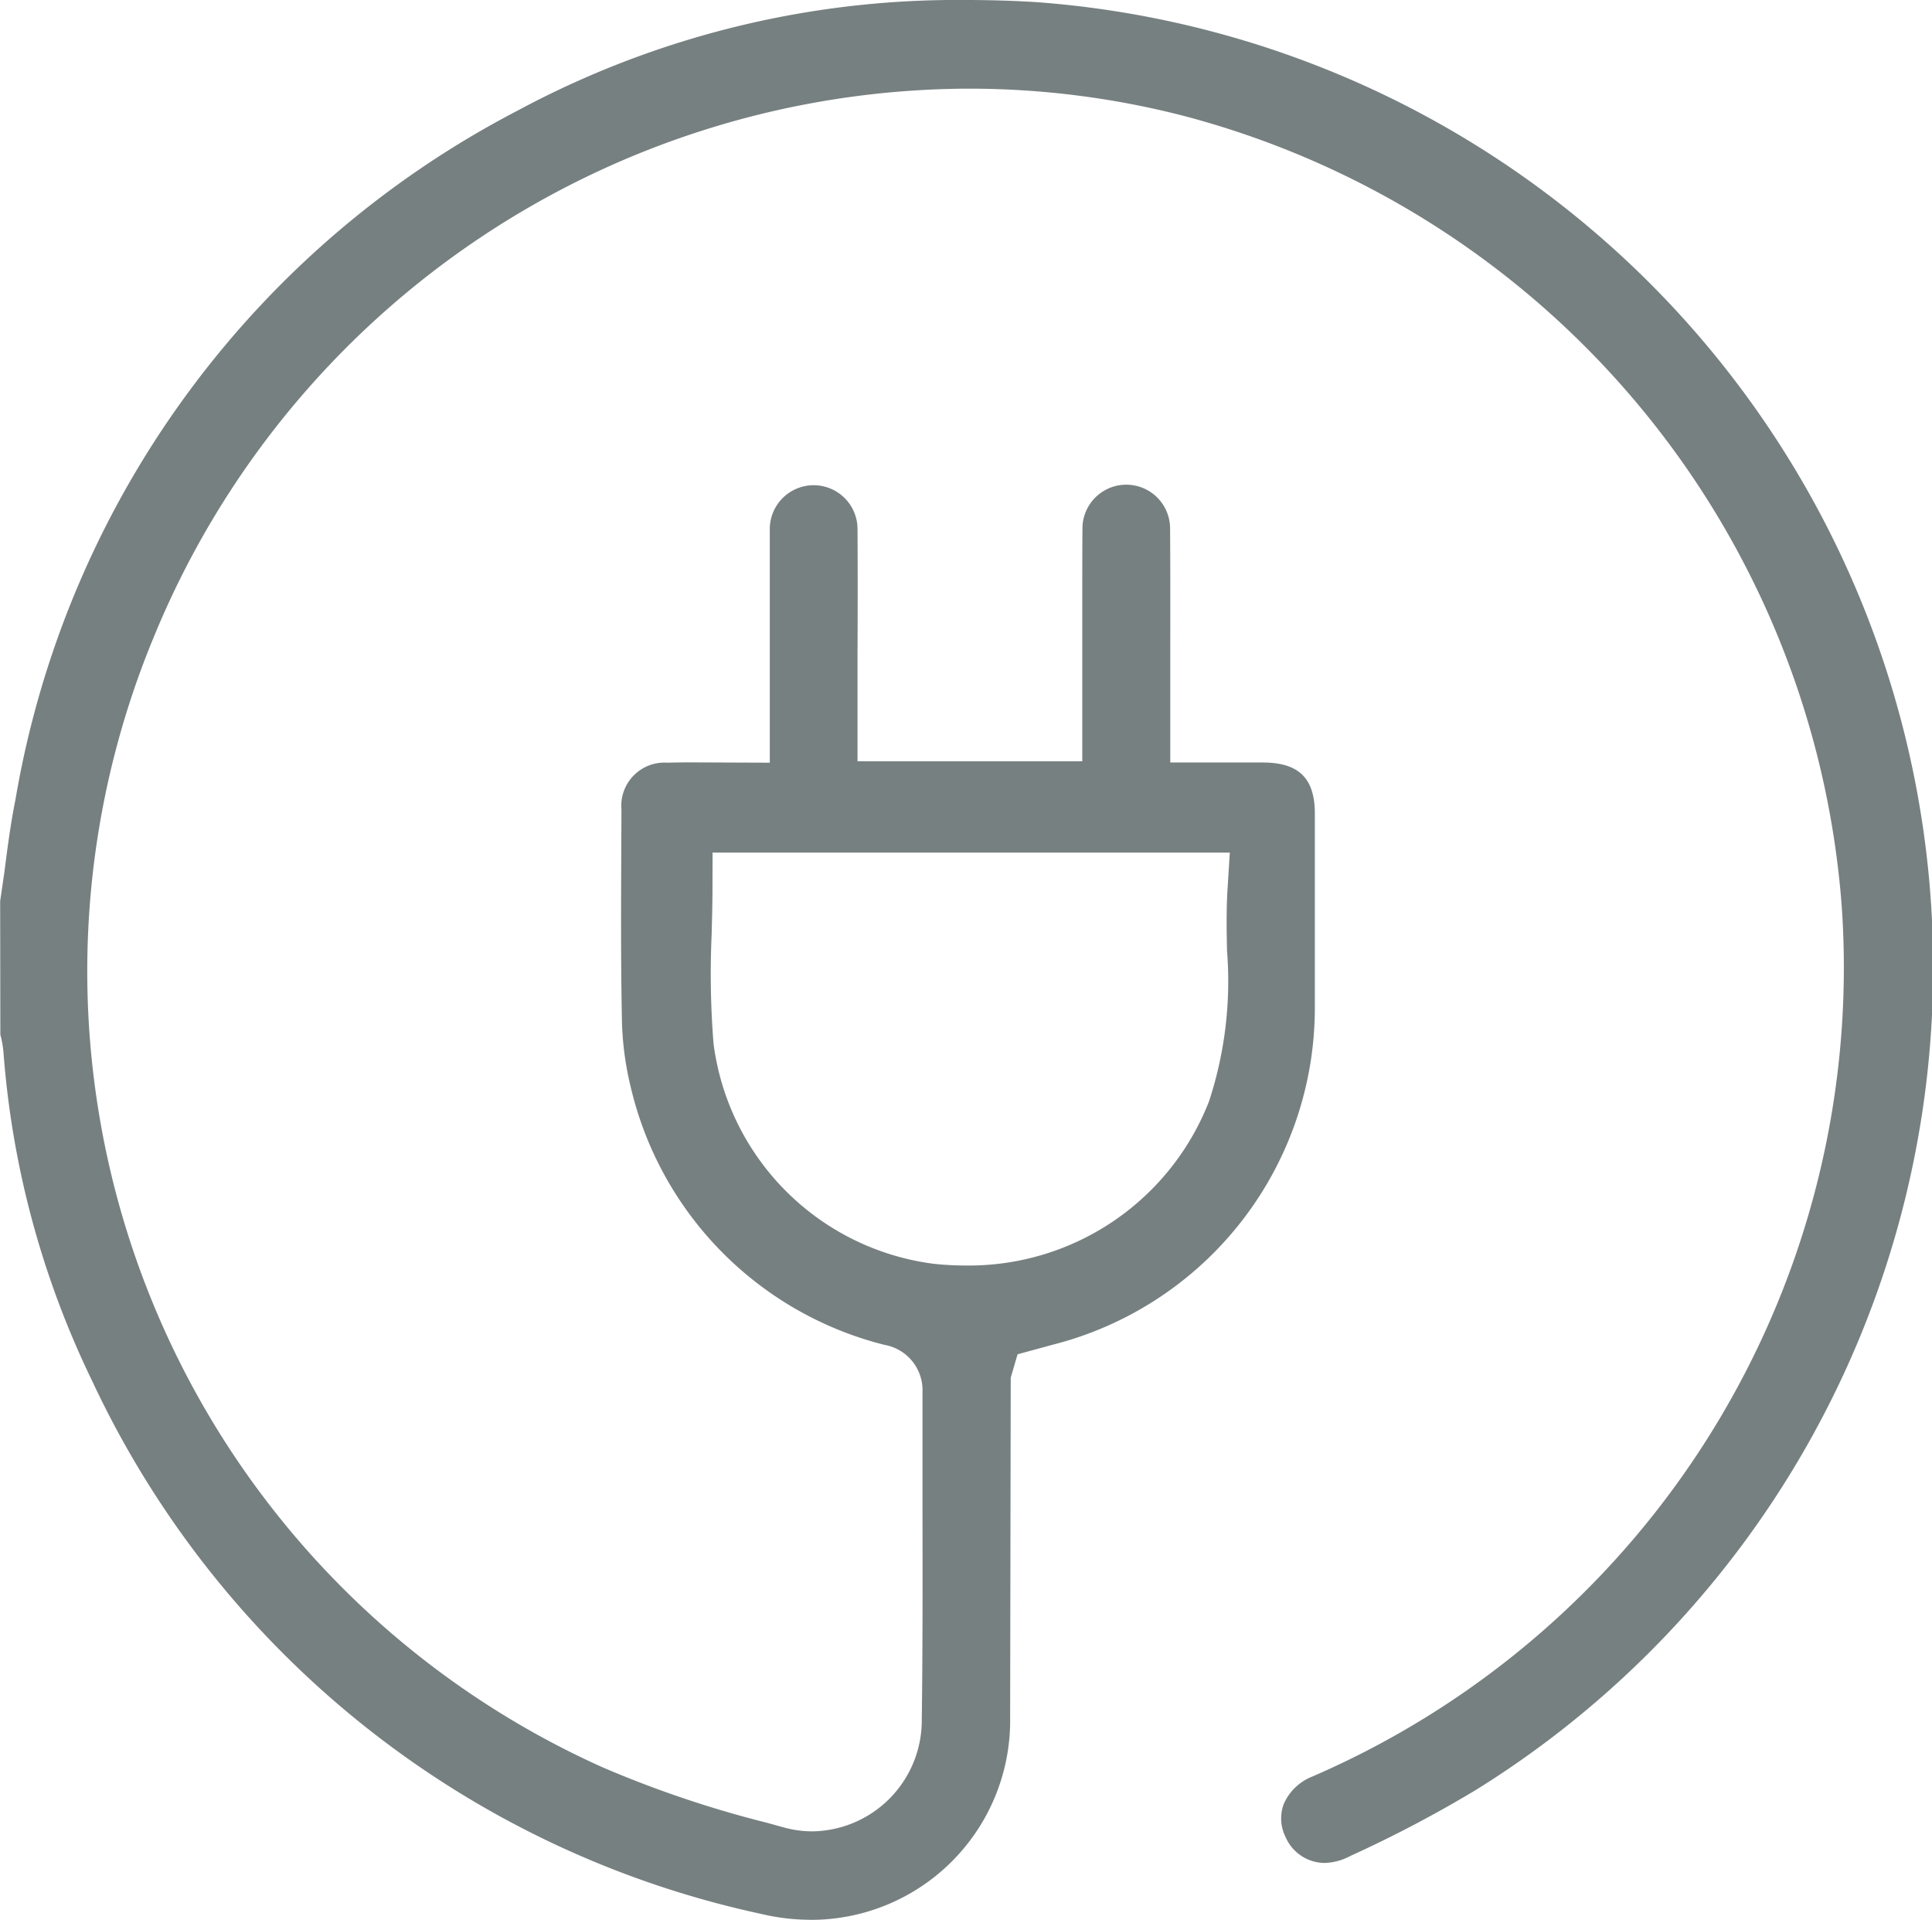
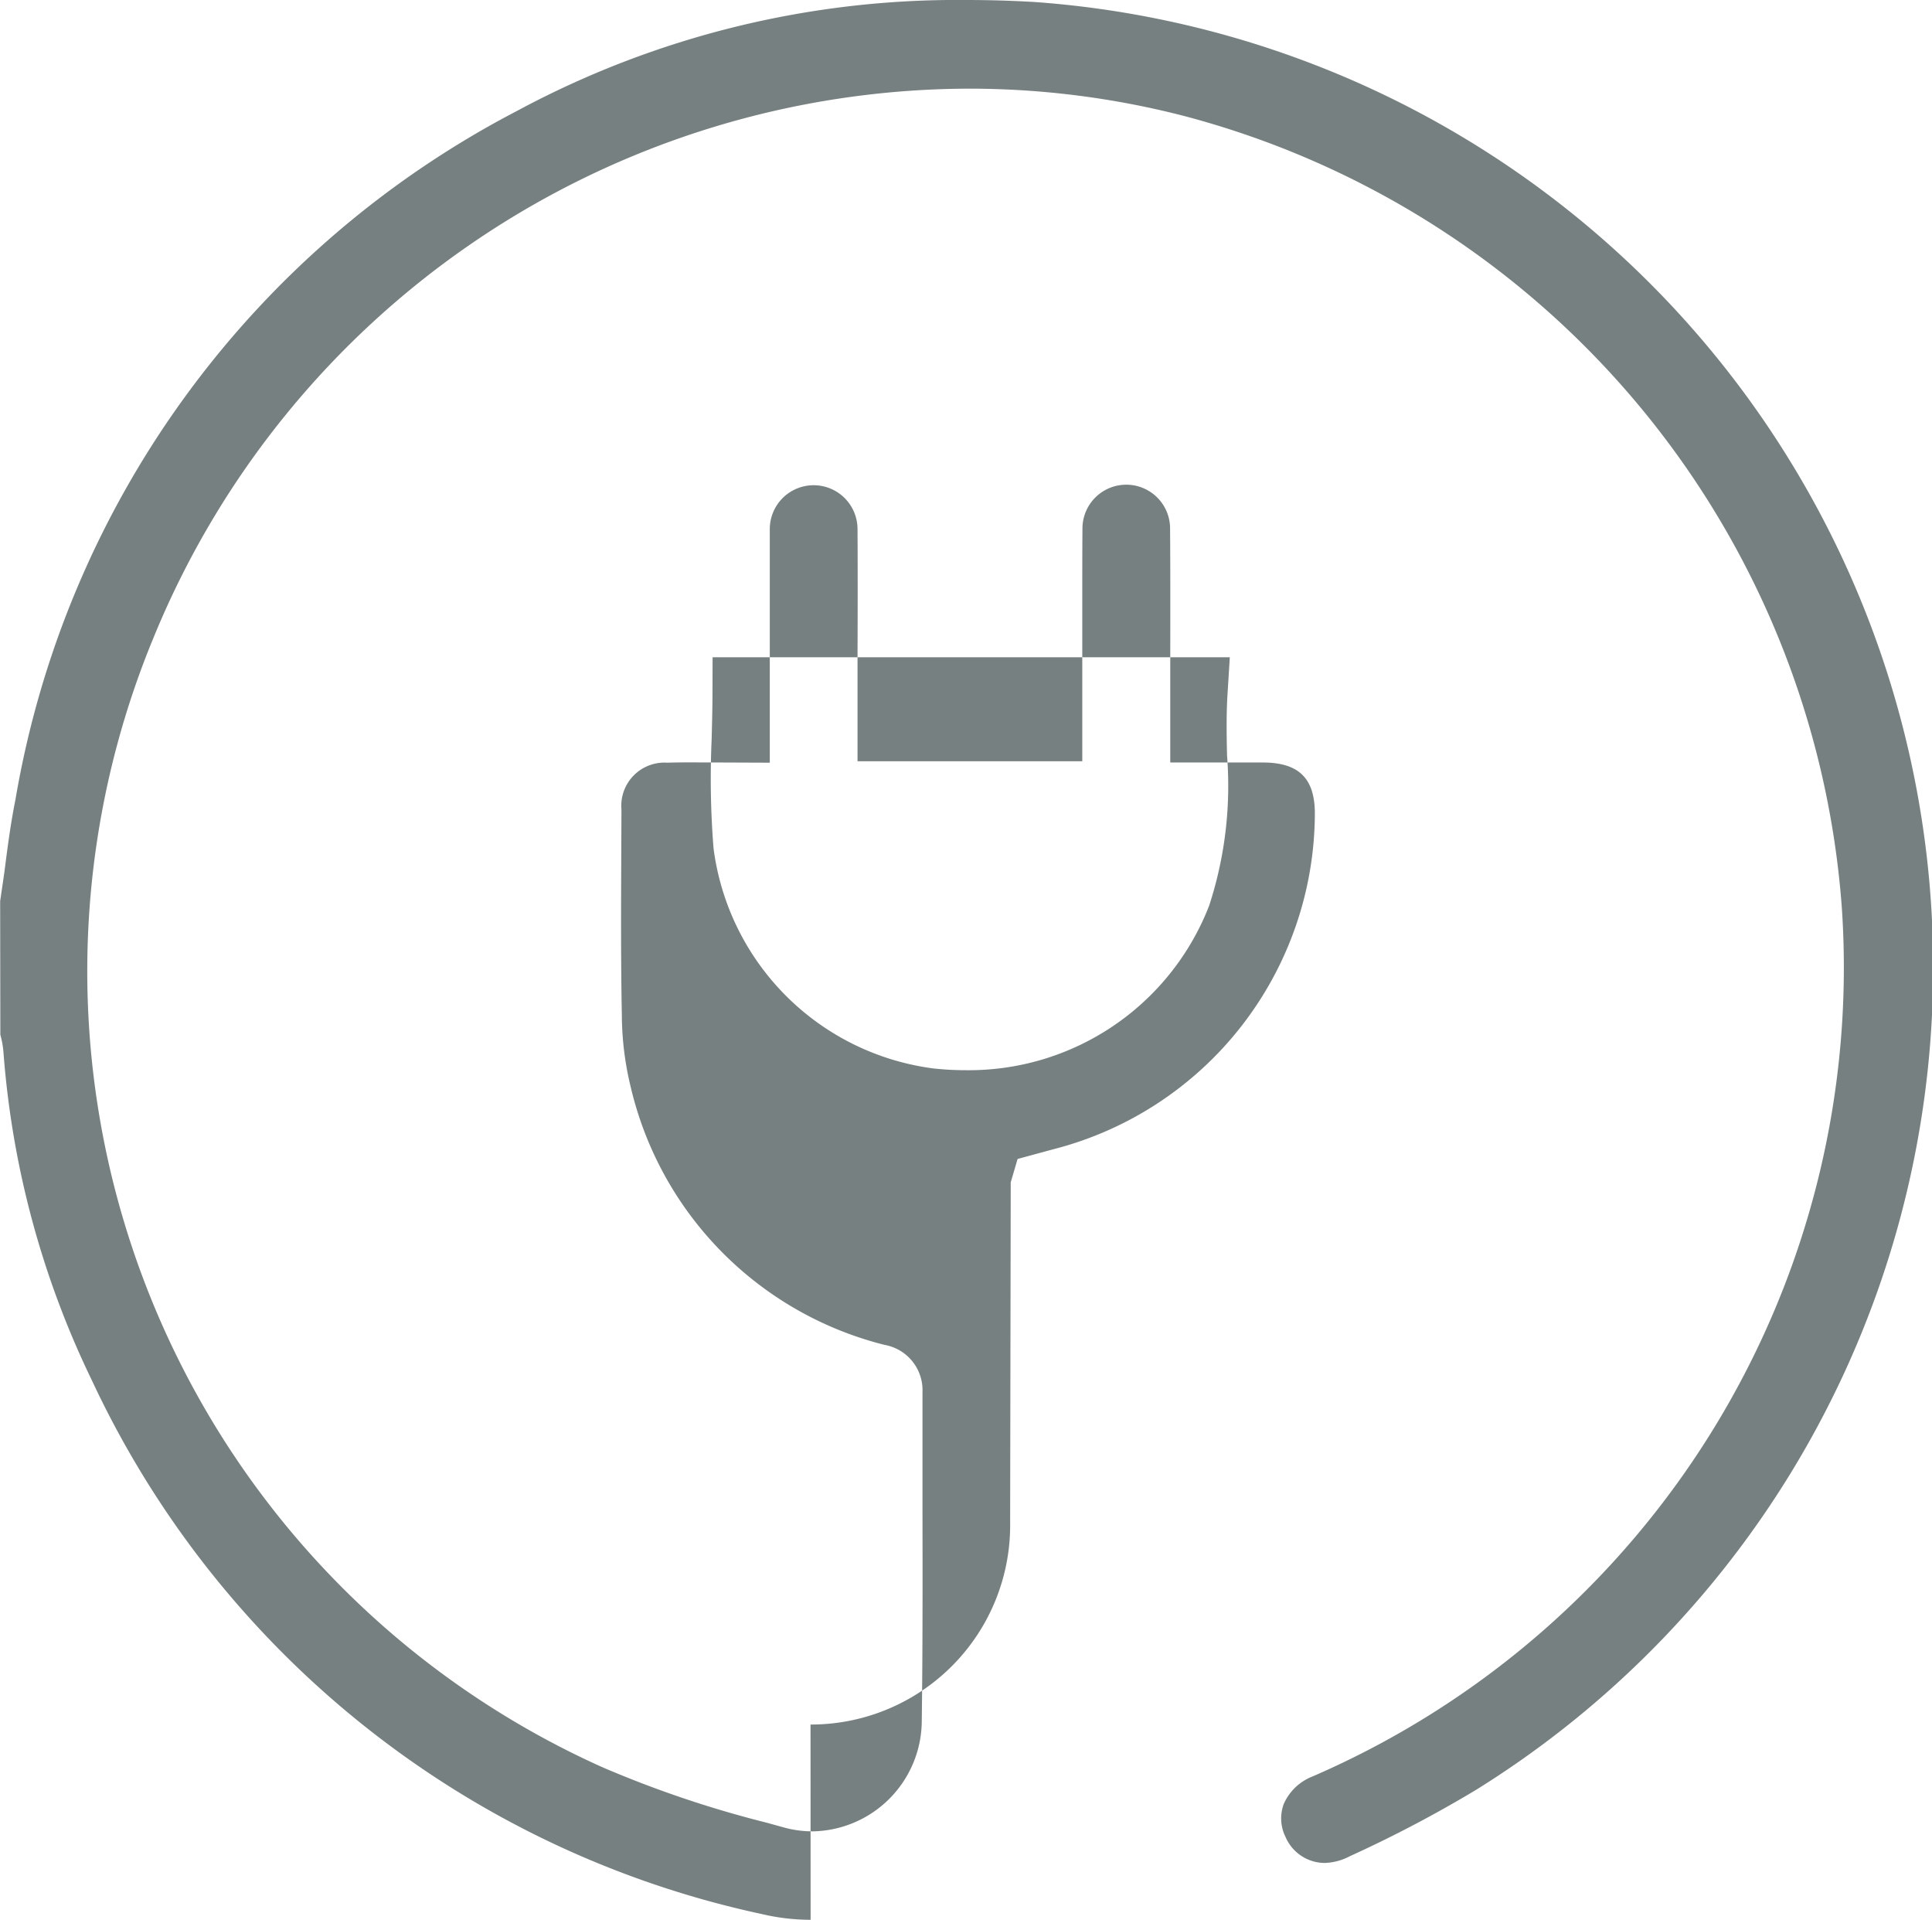
<svg xmlns="http://www.w3.org/2000/svg" id="Plug_Play_Pods-Icon" data-name="Plug &amp; Play Pods-Icon" width="61.944" height="61.542" viewBox="0 0 61.944 61.542">
  <defs>
    <style>
      .cls-1 {
        fill: #778080;
      }
    </style>
  </defs>
-   <path id="Path_14" data-name="Path 14" class="cls-1" d="M162.832,61.6a6.82,6.82,0,0,1-1.573-.186,30.844,30.844,0,0,1-21.468-17.1,29.1,29.1,0,0,1-2.838-10.524,3.122,3.122,0,0,0-.1-.563l-.006-4.282.135-.924c.1-.785.2-1.558.354-2.322A30.667,30.667,0,0,1,153.416,3.616,29.765,29.765,0,0,1,167.833.059q1.1,0,2.206.066a31.032,31.032,0,0,1,14.123,57.313,40.057,40.057,0,0,1-4.038,2.122,1.848,1.848,0,0,1-.812.218,1.375,1.375,0,0,1-1.253-.833A1.334,1.334,0,0,1,178,57.892a1.664,1.664,0,0,1,.92-.885A28.257,28.257,0,0,0,195.893,29.13,28.4,28.4,0,0,0,174.761,3.765a27.6,27.6,0,0,0-6.847-.864,28.326,28.326,0,0,0-26.15,17.6,27.97,27.97,0,0,0,14.405,36.214,34.818,34.818,0,0,0,5.268,1.776l.516.143a3.472,3.472,0,0,0,.943.131,3.558,3.558,0,0,0,3.5-3.545c.029-2.221.027-4.444.023-6.669l0-3.866A1.475,1.475,0,0,0,165.2,43.17a11.146,11.146,0,0,1-8.136-8.266,9.885,9.885,0,0,1-.284-2.281c-.033-1.72-.027-3.445-.019-5.167l.006-1.448a1.383,1.383,0,0,1,1.467-1.5c.261-.008.524-.01.789-.01l2.5.01s0-6.574,0-7.483a1.406,1.406,0,0,1,2.813-.01c.008,1.342.006,2.683,0,4.023v3.423h7.206l0-5.233c0-.756,0-1.51.006-2.264a1.405,1.405,0,0,1,2.809,0c.01,1.322.008,2.646.006,3.97l0,3.568,3.006,0c1.123.012,1.628.514,1.63,1.631v6.261a11.145,11.145,0,0,1-8.387,10.767l-1.144.311-.22.75-.019,10.887a6.388,6.388,0,0,1-6.4,6.493m-3.143-33.117c0,.514-.014,1.023-.027,1.531a28.2,28.2,0,0,0,.06,3.491,8.17,8.17,0,0,0,7.05,7.063,9.373,9.373,0,0,0,1.009.056,8.267,8.267,0,0,0,7.831-5.271,12.362,12.362,0,0,0,.574-4.823c-.014-.673-.025-1.326.017-1.979l.072-1.164H159.689Z" transform="translate(-136.842 -0.059)" />
+   <path id="Path_14" data-name="Path 14" class="cls-1" d="M162.832,61.6a6.82,6.82,0,0,1-1.573-.186,30.844,30.844,0,0,1-21.468-17.1,29.1,29.1,0,0,1-2.838-10.524,3.122,3.122,0,0,0-.1-.563l-.006-4.282.135-.924c.1-.785.2-1.558.354-2.322A30.667,30.667,0,0,1,153.416,3.616,29.765,29.765,0,0,1,167.833.059q1.1,0,2.206.066a31.032,31.032,0,0,1,14.123,57.313,40.057,40.057,0,0,1-4.038,2.122,1.848,1.848,0,0,1-.812.218,1.375,1.375,0,0,1-1.253-.833A1.334,1.334,0,0,1,178,57.892a1.664,1.664,0,0,1,.92-.885A28.257,28.257,0,0,0,195.893,29.13,28.4,28.4,0,0,0,174.761,3.765a27.6,27.6,0,0,0-6.847-.864,28.326,28.326,0,0,0-26.15,17.6,27.97,27.97,0,0,0,14.405,36.214,34.818,34.818,0,0,0,5.268,1.776l.516.143a3.472,3.472,0,0,0,.943.131,3.558,3.558,0,0,0,3.5-3.545c.029-2.221.027-4.444.023-6.669l0-3.866A1.475,1.475,0,0,0,165.2,43.17a11.146,11.146,0,0,1-8.136-8.266,9.885,9.885,0,0,1-.284-2.281c-.033-1.72-.027-3.445-.019-5.167l.006-1.448a1.383,1.383,0,0,1,1.467-1.5c.261-.008.524-.01.789-.01l2.5.01s0-6.574,0-7.483a1.406,1.406,0,0,1,2.813-.01c.008,1.342.006,2.683,0,4.023v3.423h7.206l0-5.233c0-.756,0-1.51.006-2.264a1.405,1.405,0,0,1,2.809,0c.01,1.322.008,2.646.006,3.97l0,3.568,3.006,0c1.123.012,1.628.514,1.63,1.631a11.145,11.145,0,0,1-8.387,10.767l-1.144.311-.22.75-.019,10.887a6.388,6.388,0,0,1-6.4,6.493m-3.143-33.117c0,.514-.014,1.023-.027,1.531a28.2,28.2,0,0,0,.06,3.491,8.17,8.17,0,0,0,7.05,7.063,9.373,9.373,0,0,0,1.009.056,8.267,8.267,0,0,0,7.831-5.271,12.362,12.362,0,0,0,.574-4.823c-.014-.673-.025-1.326.017-1.979l.072-1.164H159.689Z" transform="translate(-136.842 -0.059)" />
</svg>